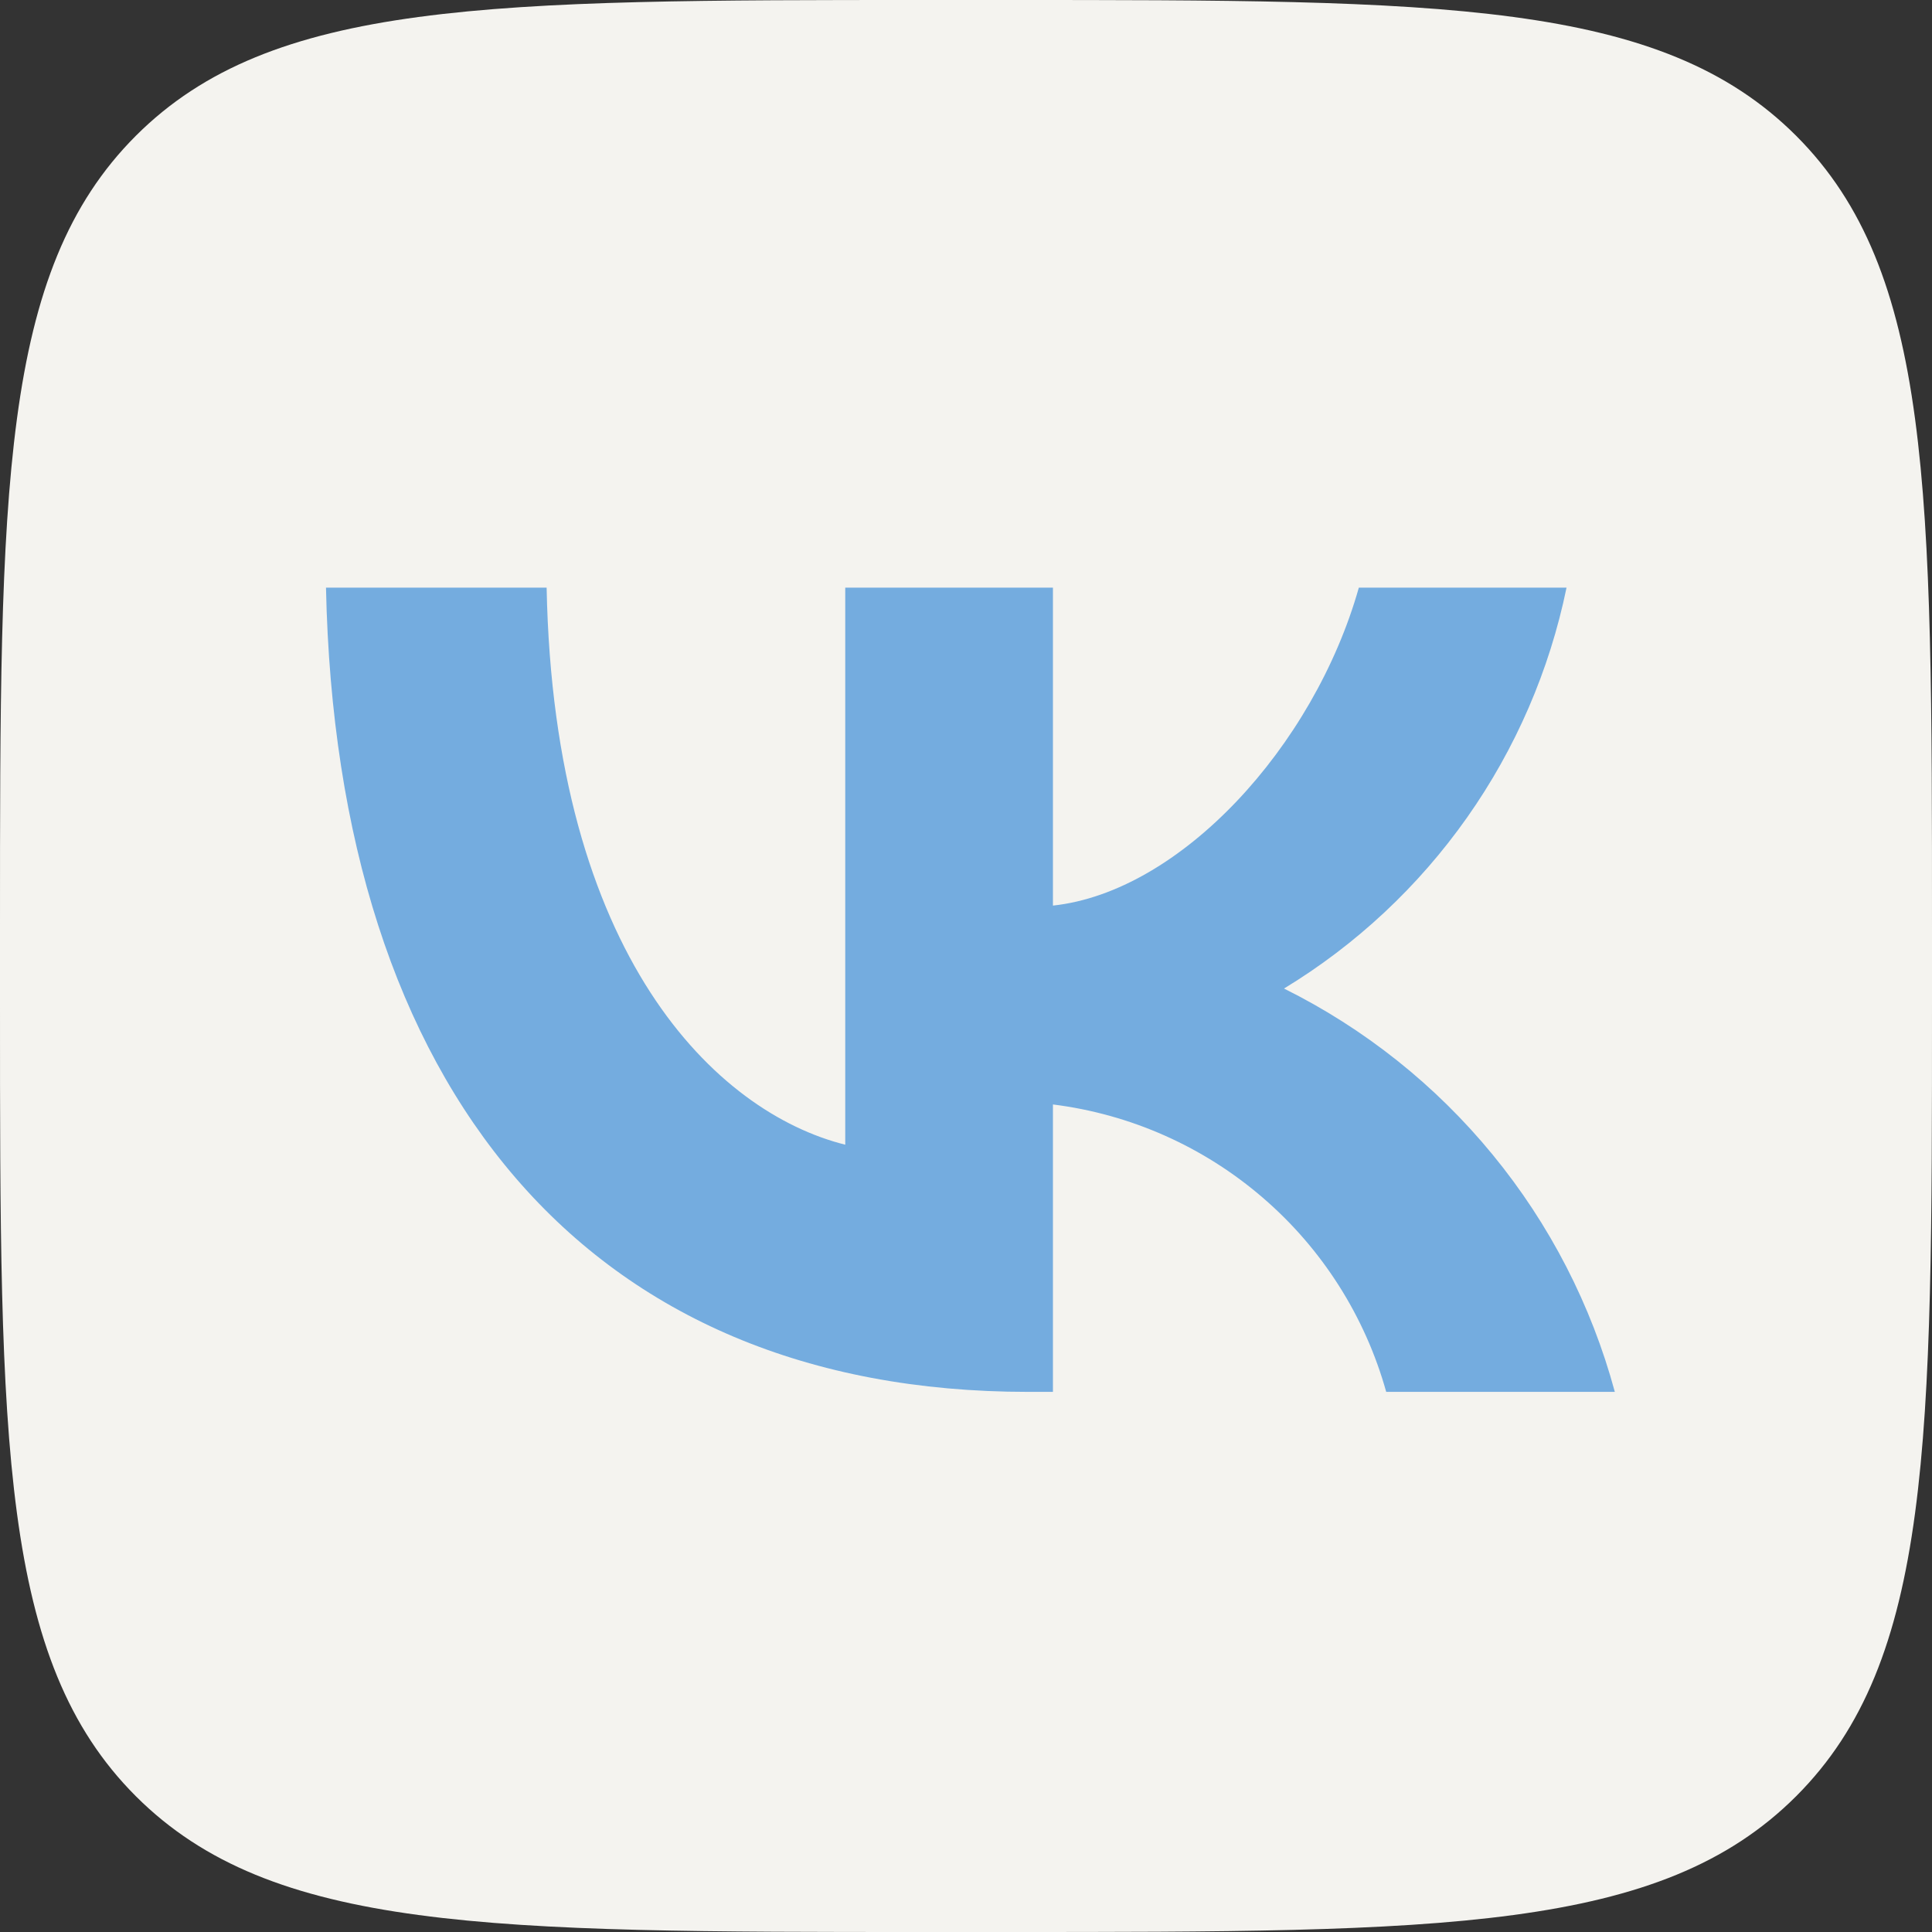
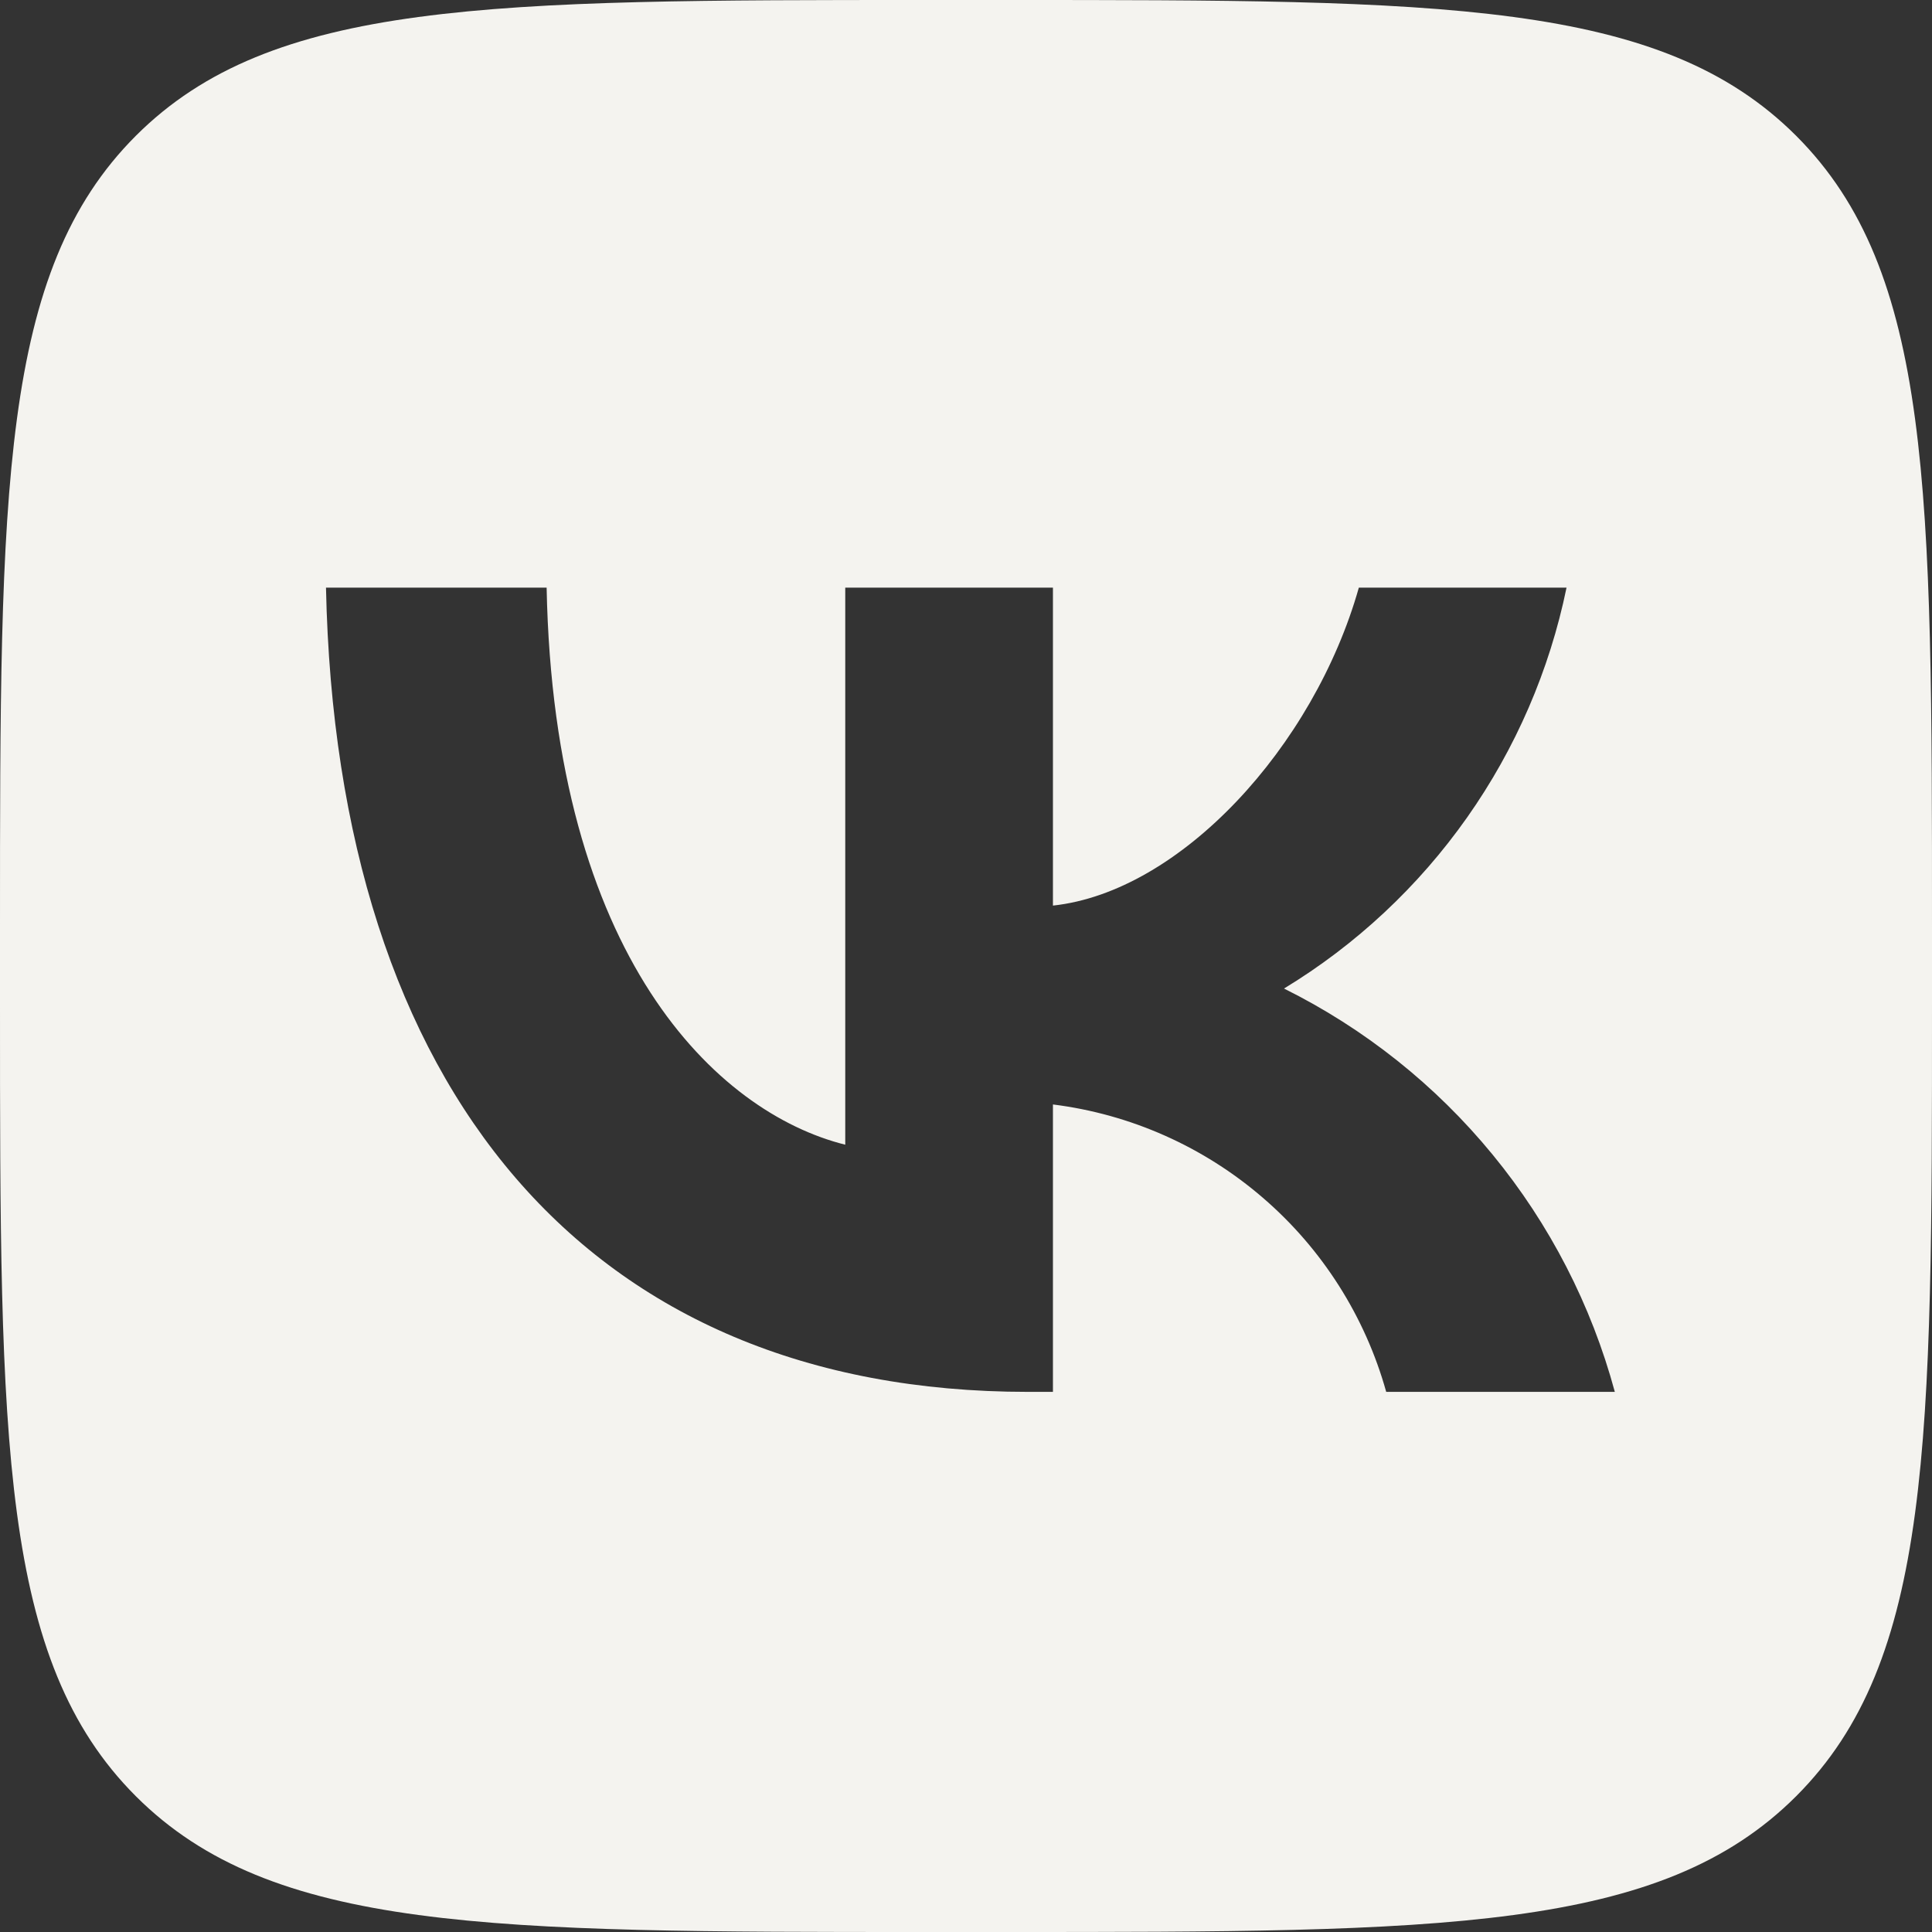
<svg xmlns="http://www.w3.org/2000/svg" width="30" height="30" viewBox="0 0 30 30" fill="none">
  <rect x="0" y="0" width="30" height="30" fill="#333333" stroke="none" />
-   <circle cx="15" cy="15" r="15" fill="#74ACDF" />
  <path d="M2.109 2.109C0 4.218 0 7.612 0 14.4V15.6C0 22.388 0 25.782 2.109 27.891C4.218 30 7.612 30 14.4 30H15.6C22.388 30 25.782 30 27.891 27.891C30 25.782 30 22.388 30 15.6V14.4C30 7.612 30 4.218 27.891 2.109C25.782 0 22.388 0 15.6 0H14.4C7.612 0 4.218 0 2.109 2.109ZM5.062 9.125H8.488C8.6 14.85 11.125 17.275 13.125 17.775V9.125H16.35V14.062C18.325 13.85 20.4 11.6 21.1 9.125H24.325C24.061 10.409 23.535 11.624 22.78 12.695C22.025 13.766 21.058 14.67 19.938 15.35C21.188 15.971 22.293 16.85 23.178 17.93C24.064 19.009 24.71 20.265 25.075 21.613H21.525C21.198 20.442 20.532 19.393 19.611 18.6C18.691 17.806 17.556 17.301 16.35 17.15V21.613H15.963C9.125 21.613 5.225 16.925 5.062 9.125Z" fill="#F4F3EF" />
</svg>